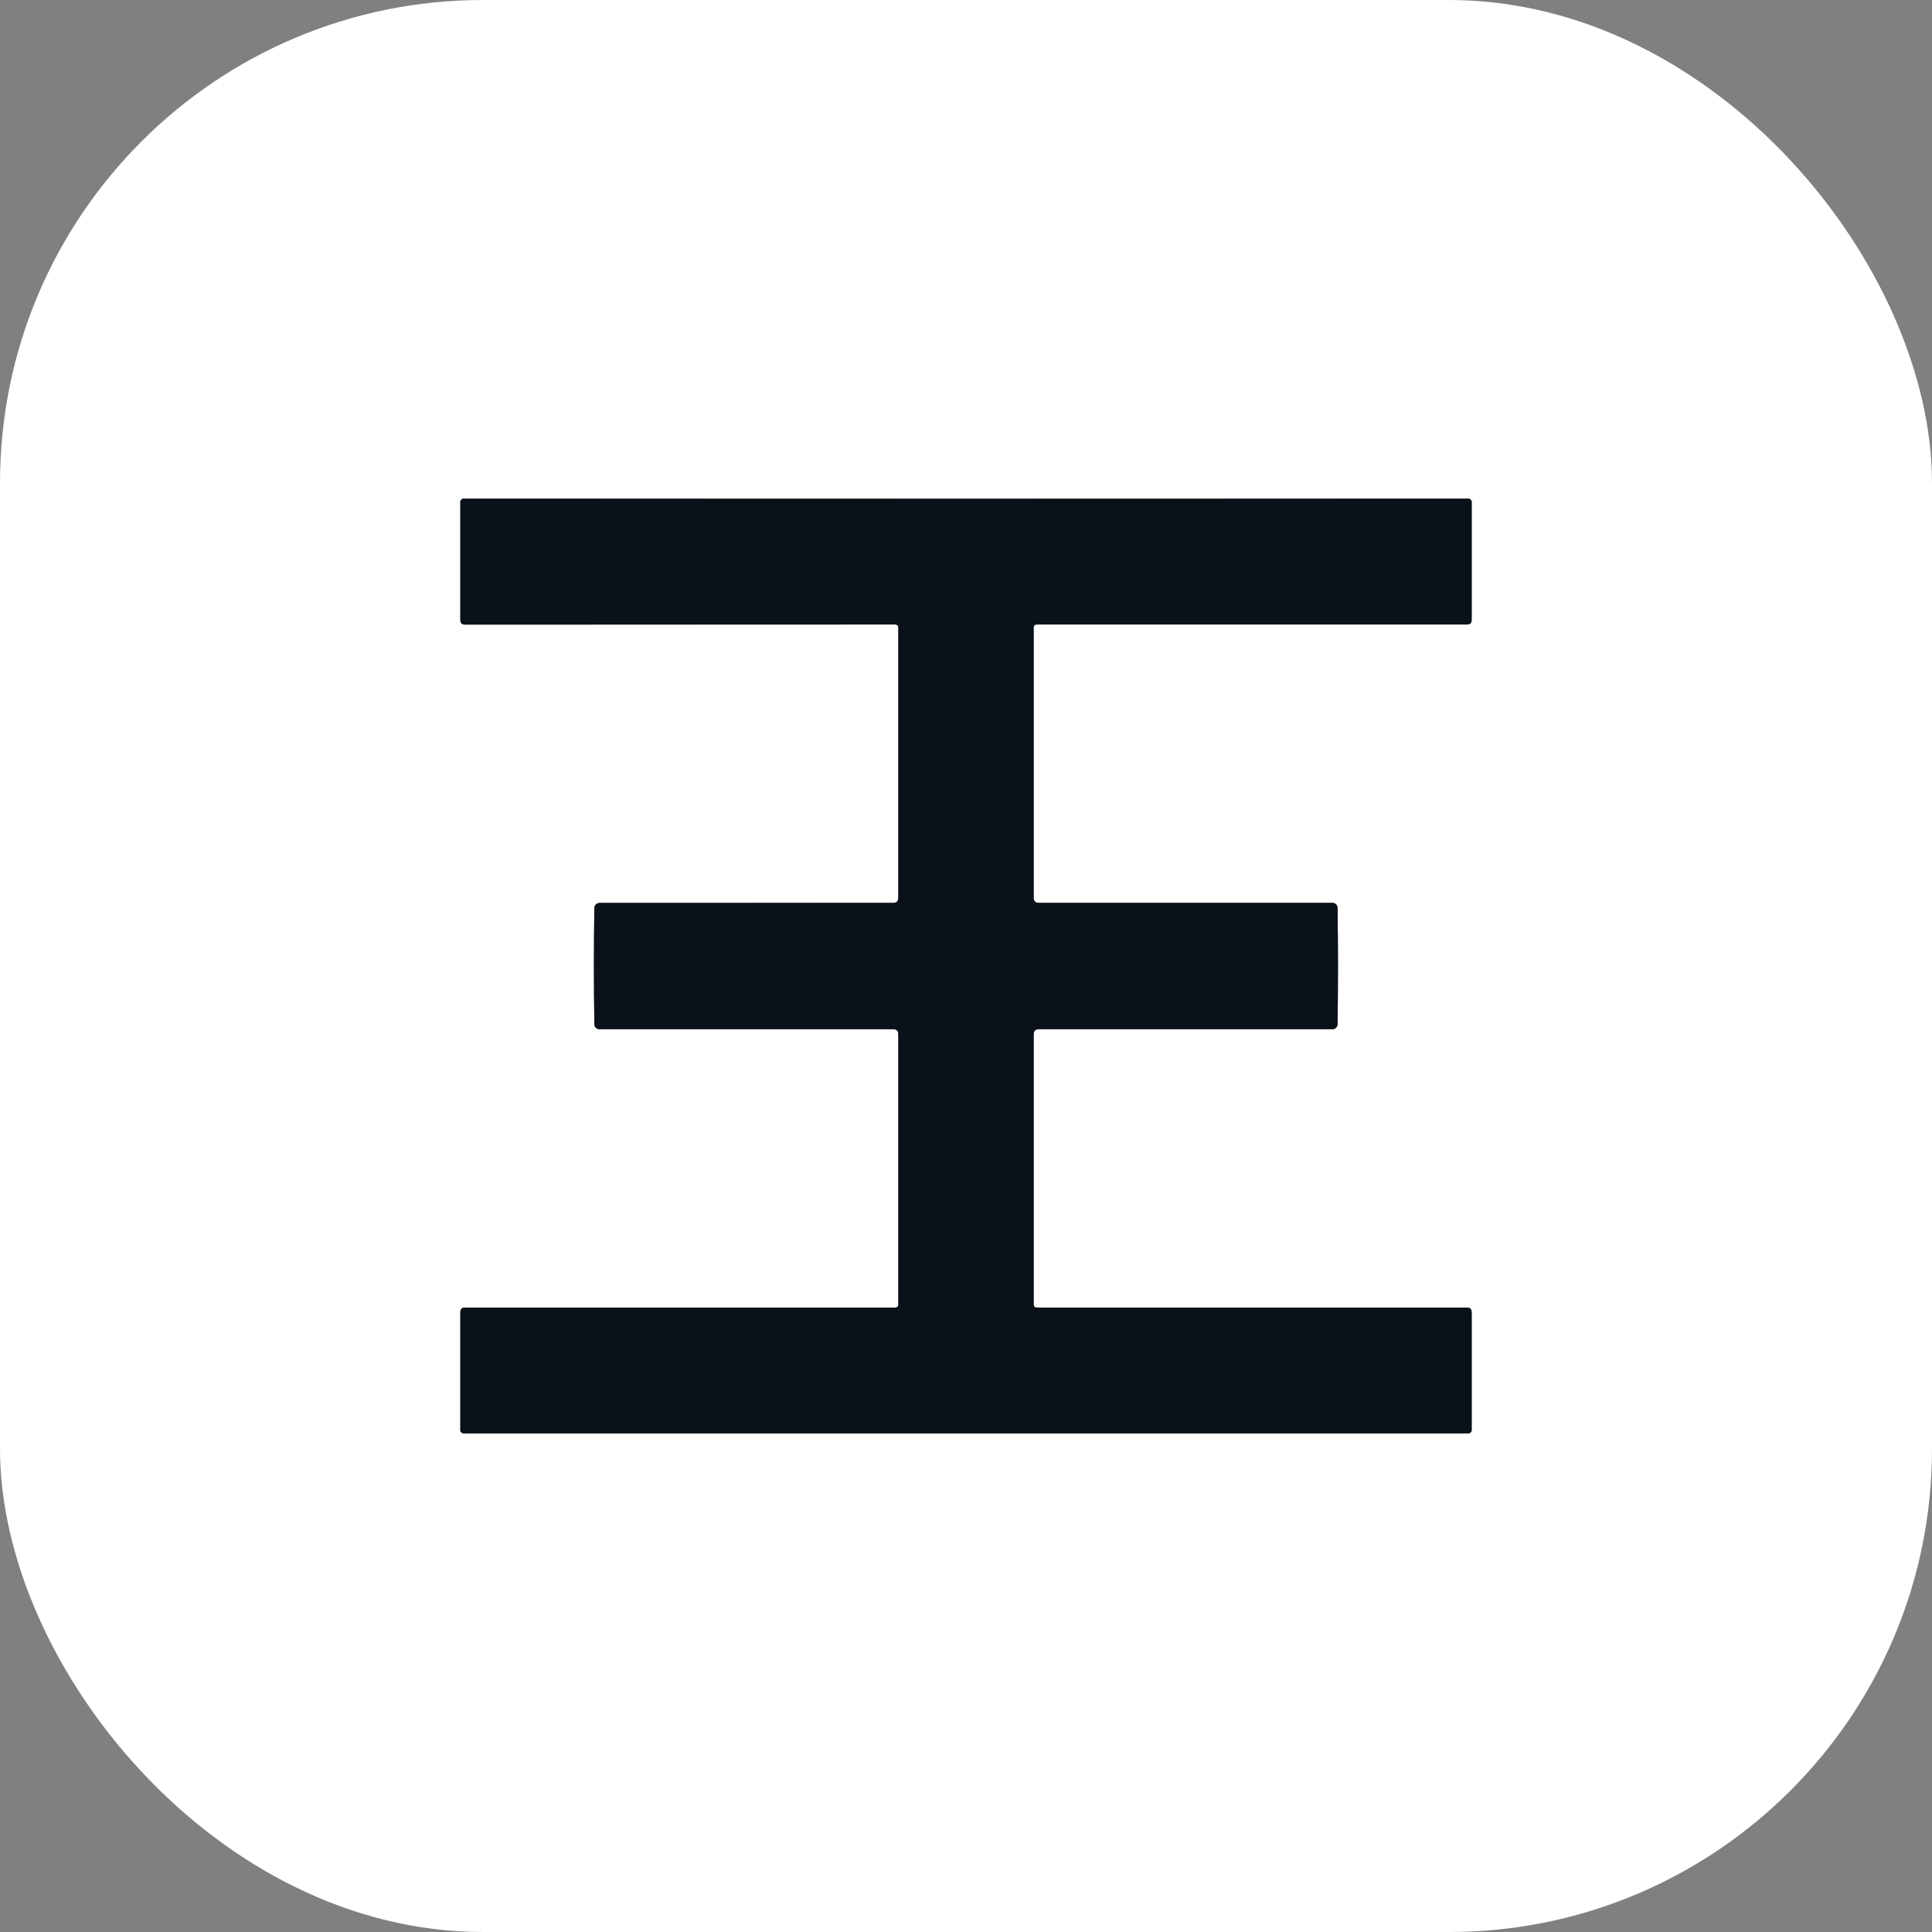
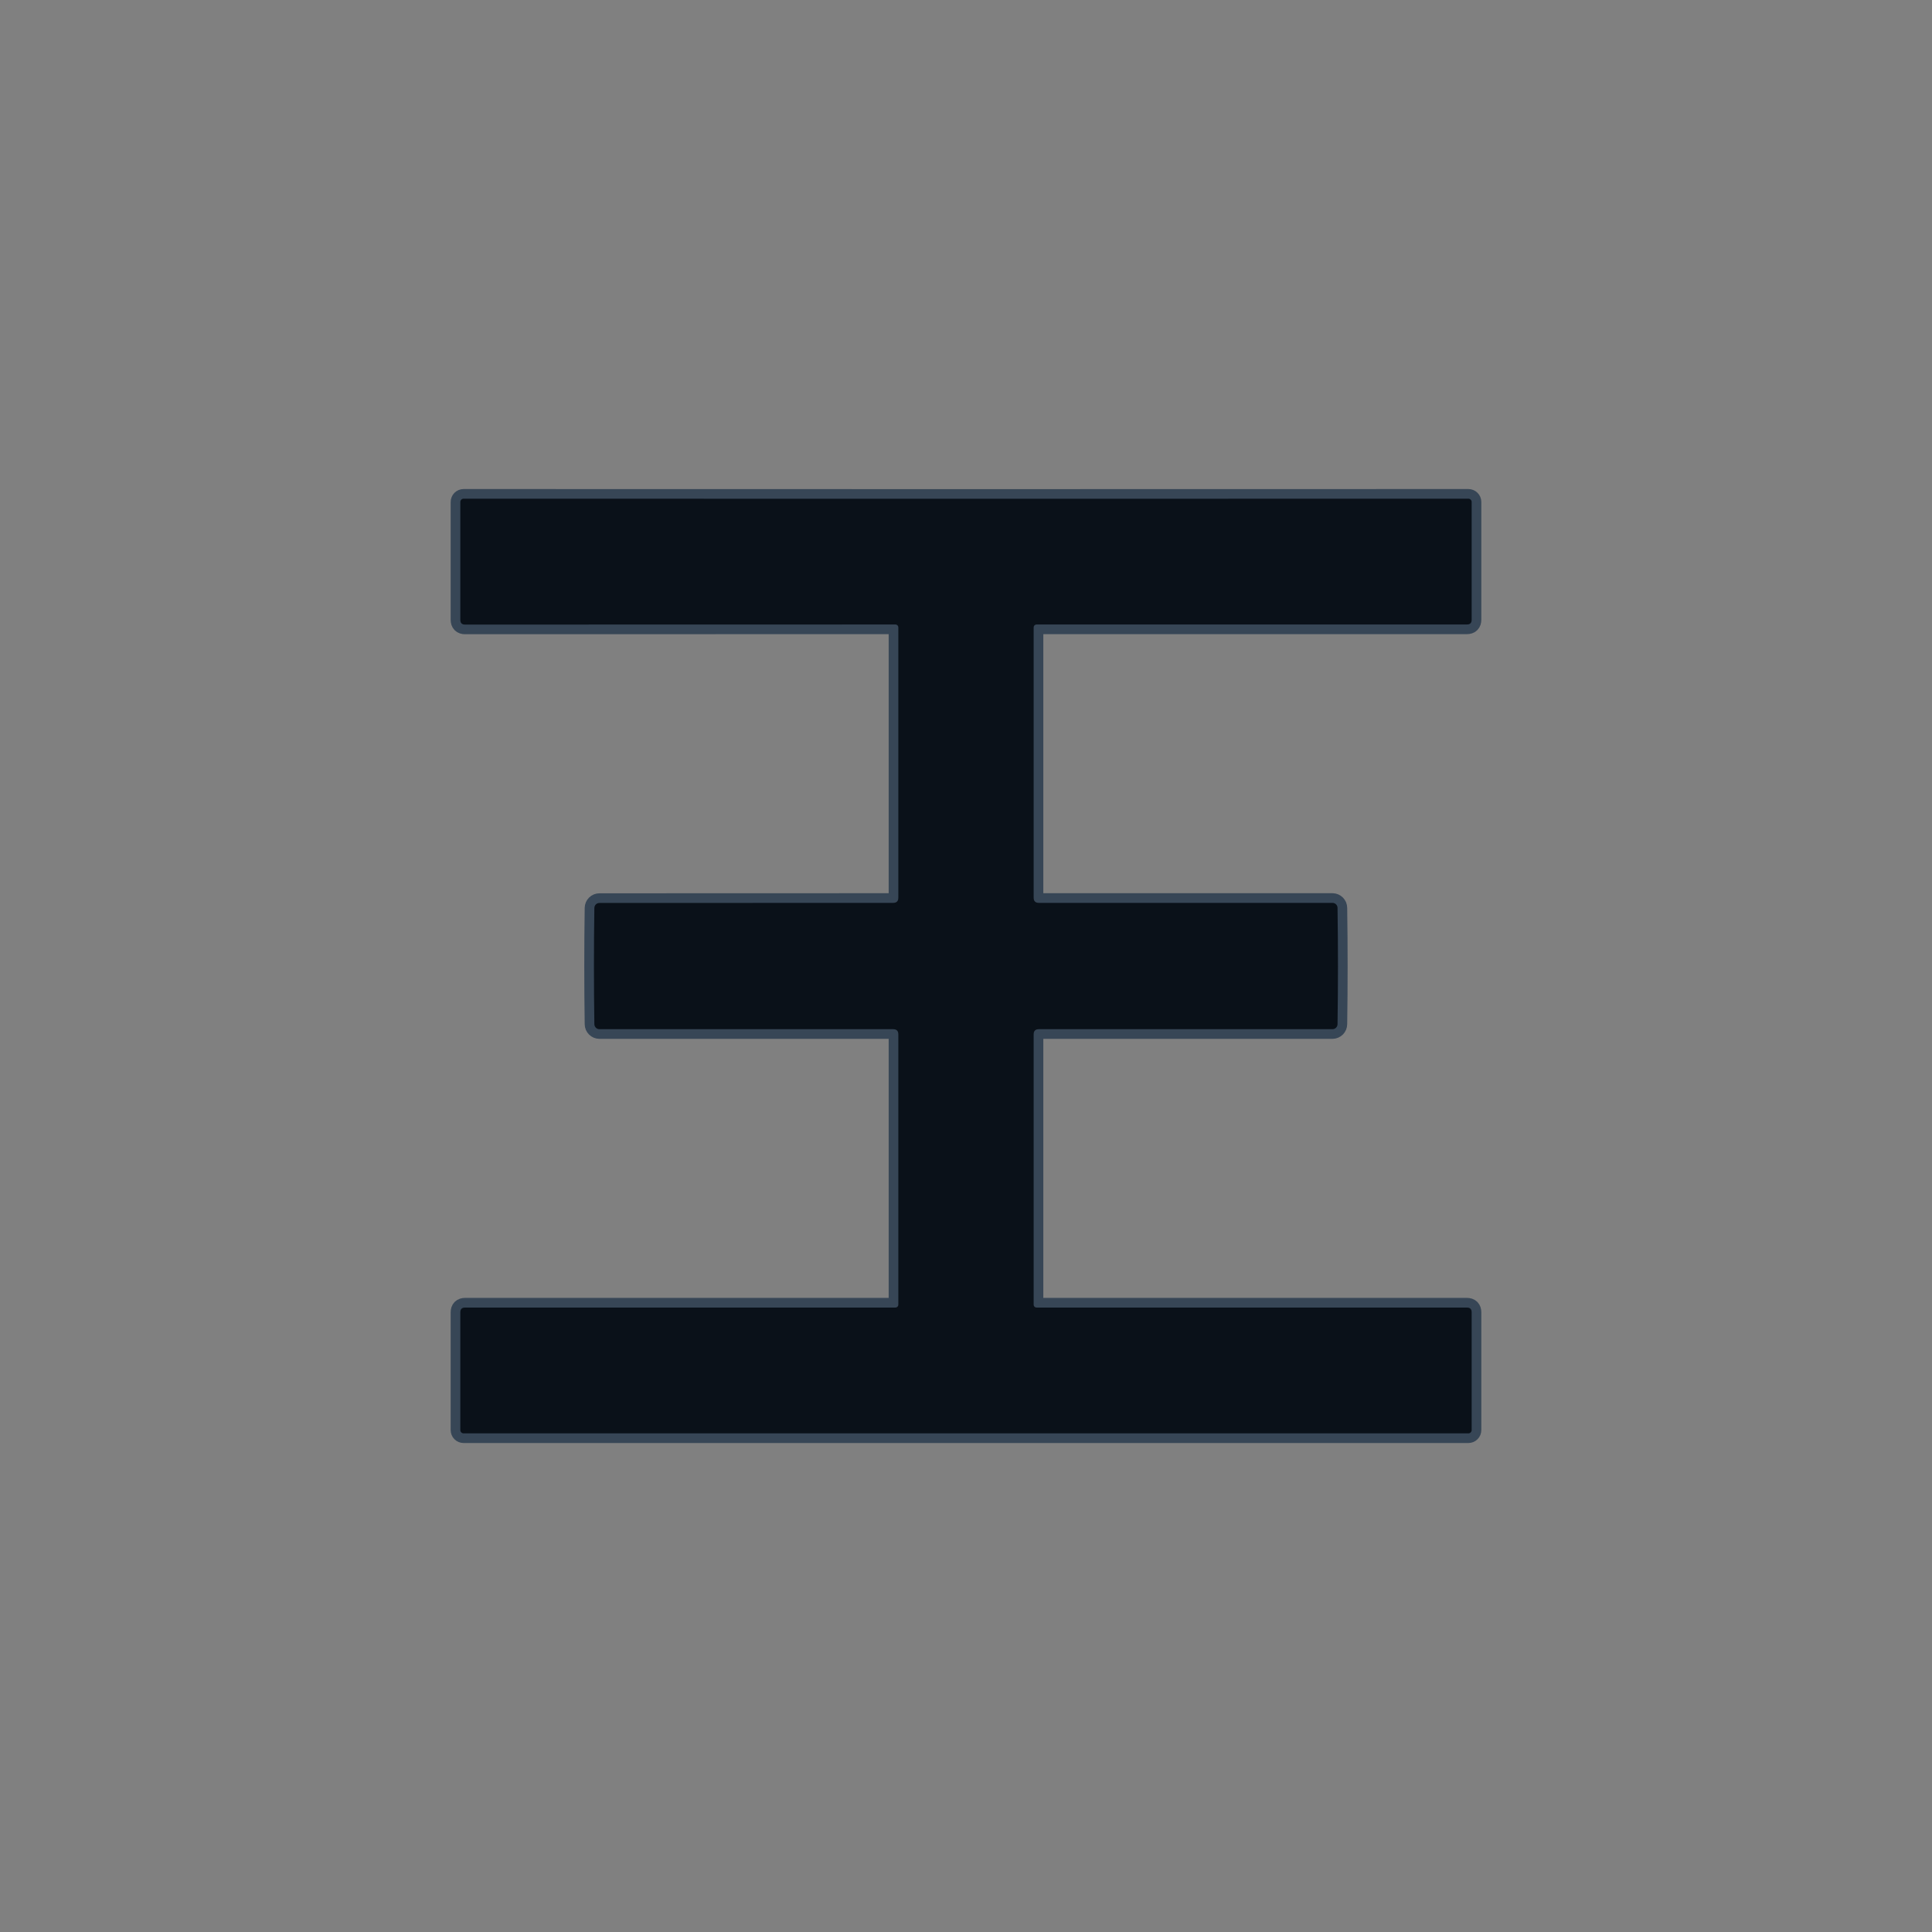
<svg xmlns="http://www.w3.org/2000/svg" width="200" height="200" viewBox="0 0 200 200" fill="none">
  <rect x="0" y="0" width="200" height="200" fill="#808080" stroke="none" />
  <g clip-path="url(#clip0_1648_4246)">
    <path d="M61.484 100.007C61.484 102.022 61.498 104.028 61.528 106.025C61.53 106.163 61.587 106.294 61.685 106.39C61.783 106.487 61.915 106.541 62.053 106.541H92.453C92.814 106.541 92.995 106.718 92.995 107.074V135.065C92.995 135.143 92.964 135.217 92.909 135.272C92.854 135.327 92.779 135.358 92.701 135.358H48.141C47.815 135.358 47.653 135.521 47.653 135.847V148.043C47.653 148.132 47.688 148.218 47.751 148.282C47.815 148.345 47.901 148.381 47.99 148.381C50.835 148.381 68.171 148.381 99.999 148.381C131.827 148.381 149.164 148.381 152.008 148.381C152.098 148.381 152.184 148.345 152.247 148.282C152.31 148.218 152.346 148.132 152.346 148.043V135.847C152.346 135.521 152.183 135.358 151.857 135.358H107.297C107.219 135.358 107.144 135.327 107.089 135.272C107.034 135.217 107.004 135.143 107.004 135.065V107.074C107.004 106.718 107.184 106.541 107.546 106.541H137.946C138.083 106.538 138.214 106.482 138.311 106.384C138.407 106.286 138.461 106.154 138.461 106.016C138.491 104.025 138.506 102.022 138.506 100.007C138.506 97.992 138.491 95.987 138.461 93.989C138.461 93.852 138.407 93.72 138.311 93.622C138.214 93.524 138.083 93.467 137.946 93.465H107.546C107.184 93.465 107.004 93.287 107.004 92.932V64.941C107.004 64.863 107.034 64.788 107.089 64.733C107.144 64.678 107.219 64.647 107.297 64.647H151.857C152.183 64.647 152.346 64.484 152.346 64.158V51.963C152.346 51.873 152.31 51.787 152.247 51.724C152.184 51.661 152.098 51.625 152.008 51.625C149.164 51.625 131.827 51.628 99.999 51.634C68.171 51.634 50.835 51.631 47.99 51.625C47.945 51.625 47.901 51.634 47.859 51.651C47.817 51.669 47.78 51.695 47.748 51.727C47.717 51.759 47.692 51.798 47.676 51.84C47.659 51.882 47.651 51.927 47.653 51.972V64.167C47.653 64.493 47.815 64.656 48.141 64.656L92.701 64.647C92.779 64.647 92.854 64.678 92.909 64.733C92.964 64.788 92.995 64.863 92.995 64.941V92.932C92.995 93.287 92.814 93.465 92.453 93.465L62.053 93.474C61.915 93.474 61.783 93.528 61.685 93.624C61.587 93.721 61.53 93.852 61.528 93.989C61.498 95.987 61.484 97.992 61.484 100.007Z" stroke="#374656" stroke-width="2" />
-     <path d="M200 0V200H0V0H200ZM61.484 100.009C61.484 102.024 61.499 104.03 61.529 106.027C61.531 106.164 61.587 106.295 61.686 106.392C61.784 106.488 61.916 106.542 62.053 106.542H92.453C92.815 106.542 92.996 106.72 92.996 107.076V135.067C92.996 135.144 92.965 135.219 92.91 135.274C92.855 135.329 92.78 135.36 92.702 135.36H48.142C47.816 135.36 47.653 135.523 47.653 135.849V148.044C47.653 148.134 47.689 148.22 47.752 148.283C47.816 148.347 47.901 148.382 47.991 148.382C50.836 148.382 68.172 148.382 100 148.382C131.828 148.382 149.164 148.382 152.009 148.382C152.098 148.382 152.184 148.347 152.248 148.283C152.311 148.22 152.347 148.134 152.347 148.044V135.849C152.347 135.523 152.184 135.36 151.858 135.36H107.298C107.22 135.36 107.145 135.329 107.09 135.274C107.035 135.219 107.004 135.144 107.004 135.067V107.076C107.004 106.72 107.185 106.542 107.547 106.542H137.947C138.084 106.54 138.215 106.484 138.312 106.386C138.408 106.287 138.462 106.155 138.462 106.018C138.492 104.027 138.507 102.024 138.507 100.009C138.507 97.994 138.492 95.988 138.462 93.991C138.462 93.853 138.408 93.722 138.312 93.623C138.215 93.525 138.084 93.469 137.947 93.467H107.547C107.185 93.467 107.004 93.289 107.004 92.933V64.942C107.004 64.864 107.035 64.79 107.09 64.735C107.145 64.68 107.22 64.649 107.298 64.649H151.858C152.184 64.649 152.347 64.486 152.347 64.16V51.964C152.347 51.875 152.311 51.789 152.248 51.726C152.184 51.662 152.098 51.627 152.009 51.627C149.164 51.627 131.828 51.63 100 51.636C68.172 51.636 50.836 51.633 47.991 51.627C47.946 51.627 47.901 51.636 47.86 51.653C47.818 51.671 47.781 51.696 47.749 51.729C47.718 51.761 47.693 51.799 47.676 51.841C47.66 51.883 47.652 51.928 47.653 51.973V64.169C47.653 64.495 47.816 64.658 48.142 64.658L92.702 64.649C92.78 64.649 92.855 64.68 92.91 64.735C92.965 64.79 92.996 64.864 92.996 64.942V92.933C92.996 93.289 92.815 93.467 92.453 93.467L62.053 93.476C61.916 93.475 61.784 93.53 61.686 93.626C61.587 93.722 61.531 93.854 61.529 93.991C61.499 95.988 61.484 97.994 61.484 100.009Z" fill="white" />
    <path d="M99.999 51.634C131.827 51.628 149.164 51.625 152.008 51.625C152.098 51.625 152.184 51.661 152.247 51.724C152.31 51.787 152.346 51.873 152.346 51.963V64.158C152.346 64.484 152.183 64.647 151.857 64.647H107.297C107.219 64.647 107.144 64.678 107.089 64.733C107.034 64.788 107.004 64.863 107.004 64.941V92.932C107.004 93.287 107.184 93.465 107.546 93.465H137.946C138.083 93.467 138.214 93.524 138.311 93.622C138.407 93.72 138.461 93.852 138.461 93.989C138.491 95.987 138.506 97.992 138.506 100.007C138.506 102.022 138.491 104.025 138.461 106.016C138.461 106.154 138.407 106.286 138.311 106.384C138.214 106.482 138.083 106.538 137.946 106.541H107.546C107.184 106.541 107.004 106.718 107.004 107.074V135.065C107.004 135.143 107.034 135.217 107.089 135.272C107.144 135.327 107.219 135.358 107.297 135.358H151.857C152.183 135.358 152.346 135.521 152.346 135.847V148.043C152.346 148.132 152.31 148.218 152.247 148.282C152.184 148.345 152.098 148.381 152.008 148.381C149.164 148.381 131.827 148.381 99.999 148.381C68.171 148.381 50.835 148.381 47.99 148.381C47.901 148.381 47.815 148.345 47.751 148.282C47.688 148.218 47.653 148.132 47.653 148.043V135.847C47.653 135.521 47.815 135.358 48.141 135.358H92.701C92.779 135.358 92.854 135.327 92.909 135.272C92.964 135.217 92.995 135.143 92.995 135.065V107.074C92.995 106.718 92.814 106.541 92.453 106.541H62.053C61.915 106.541 61.783 106.487 61.685 106.39C61.587 106.294 61.53 106.163 61.528 106.025C61.498 104.028 61.484 102.022 61.484 100.007C61.484 97.992 61.498 95.987 61.528 93.989C61.53 93.852 61.587 93.721 61.685 93.624C61.783 93.528 61.915 93.474 62.053 93.474L92.453 93.465C92.814 93.465 92.995 93.287 92.995 92.932V64.941C92.995 64.863 92.964 64.788 92.909 64.733C92.854 64.678 92.779 64.647 92.701 64.647L48.141 64.656C47.815 64.656 47.653 64.493 47.653 64.167V51.972C47.651 51.927 47.659 51.882 47.676 51.84C47.692 51.798 47.717 51.759 47.748 51.727C47.78 51.695 47.817 51.669 47.859 51.651C47.901 51.634 47.945 51.625 47.99 51.625C50.835 51.631 68.171 51.634 99.999 51.634Z" fill="#0A1119" />
  </g>
  <defs>
    <clipPath id="clip0_1648_4246">
      <rect width="200" height="200" rx="50" fill="white" />
    </clipPath>
  </defs>
</svg>